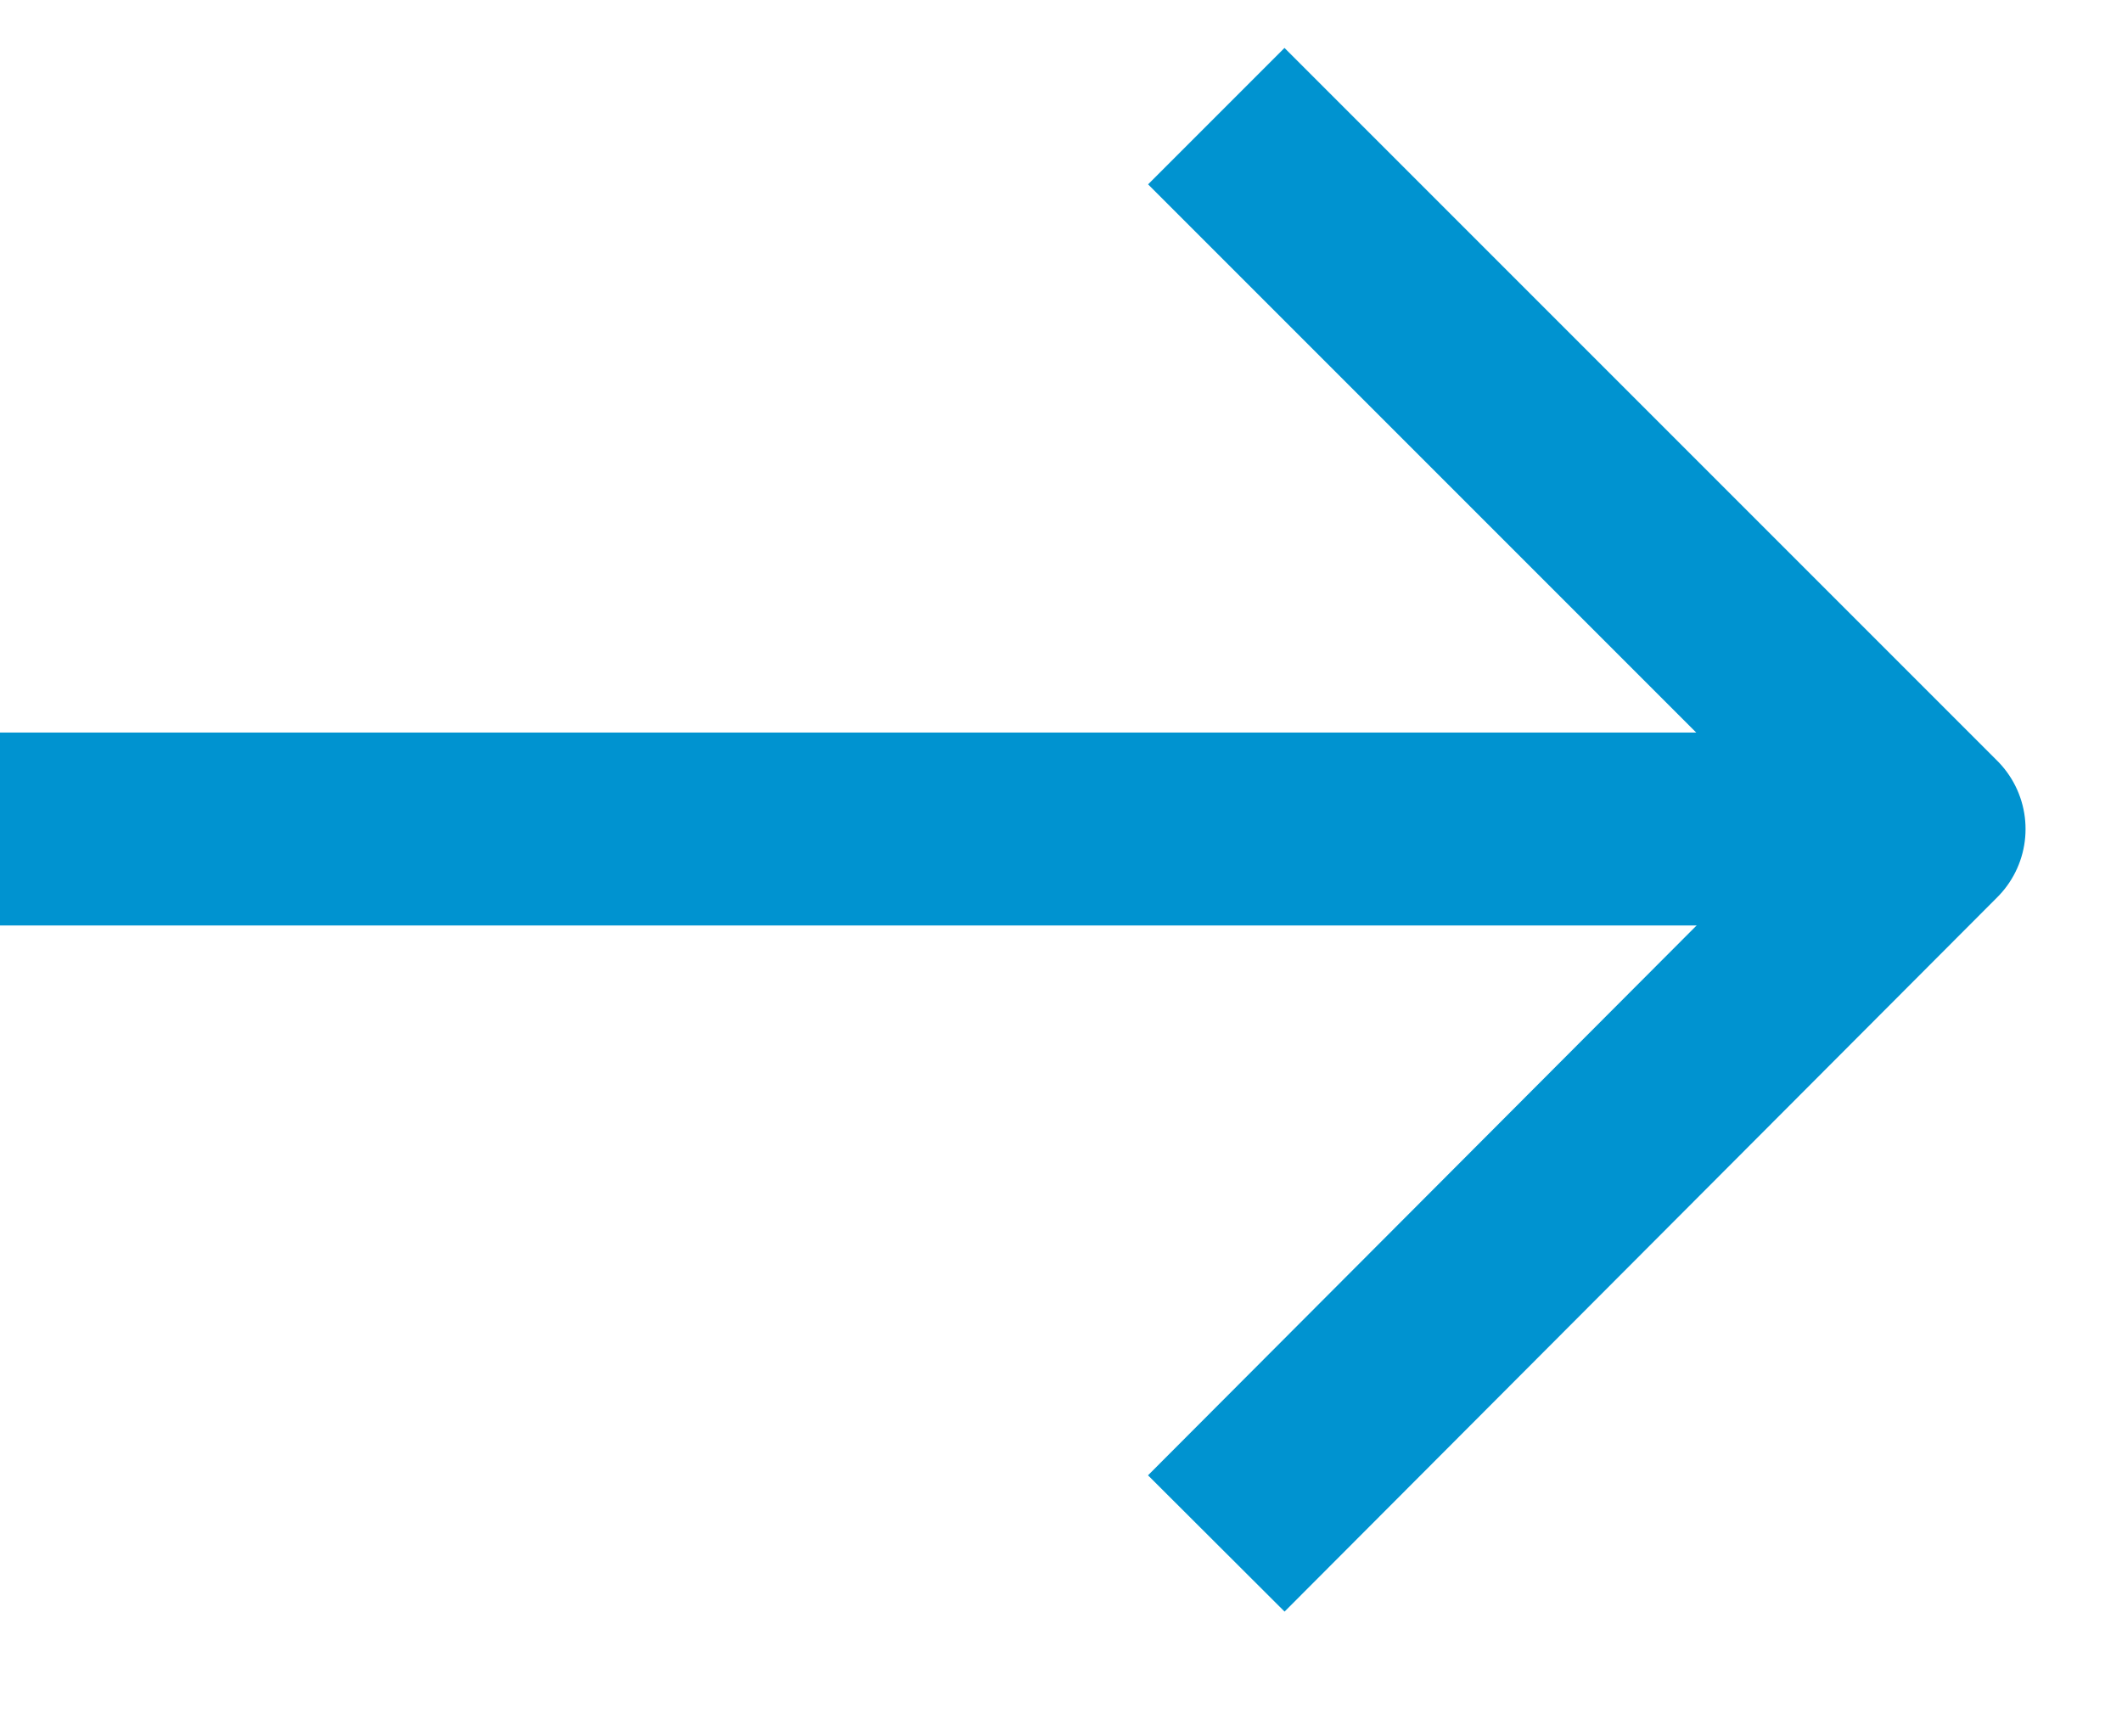
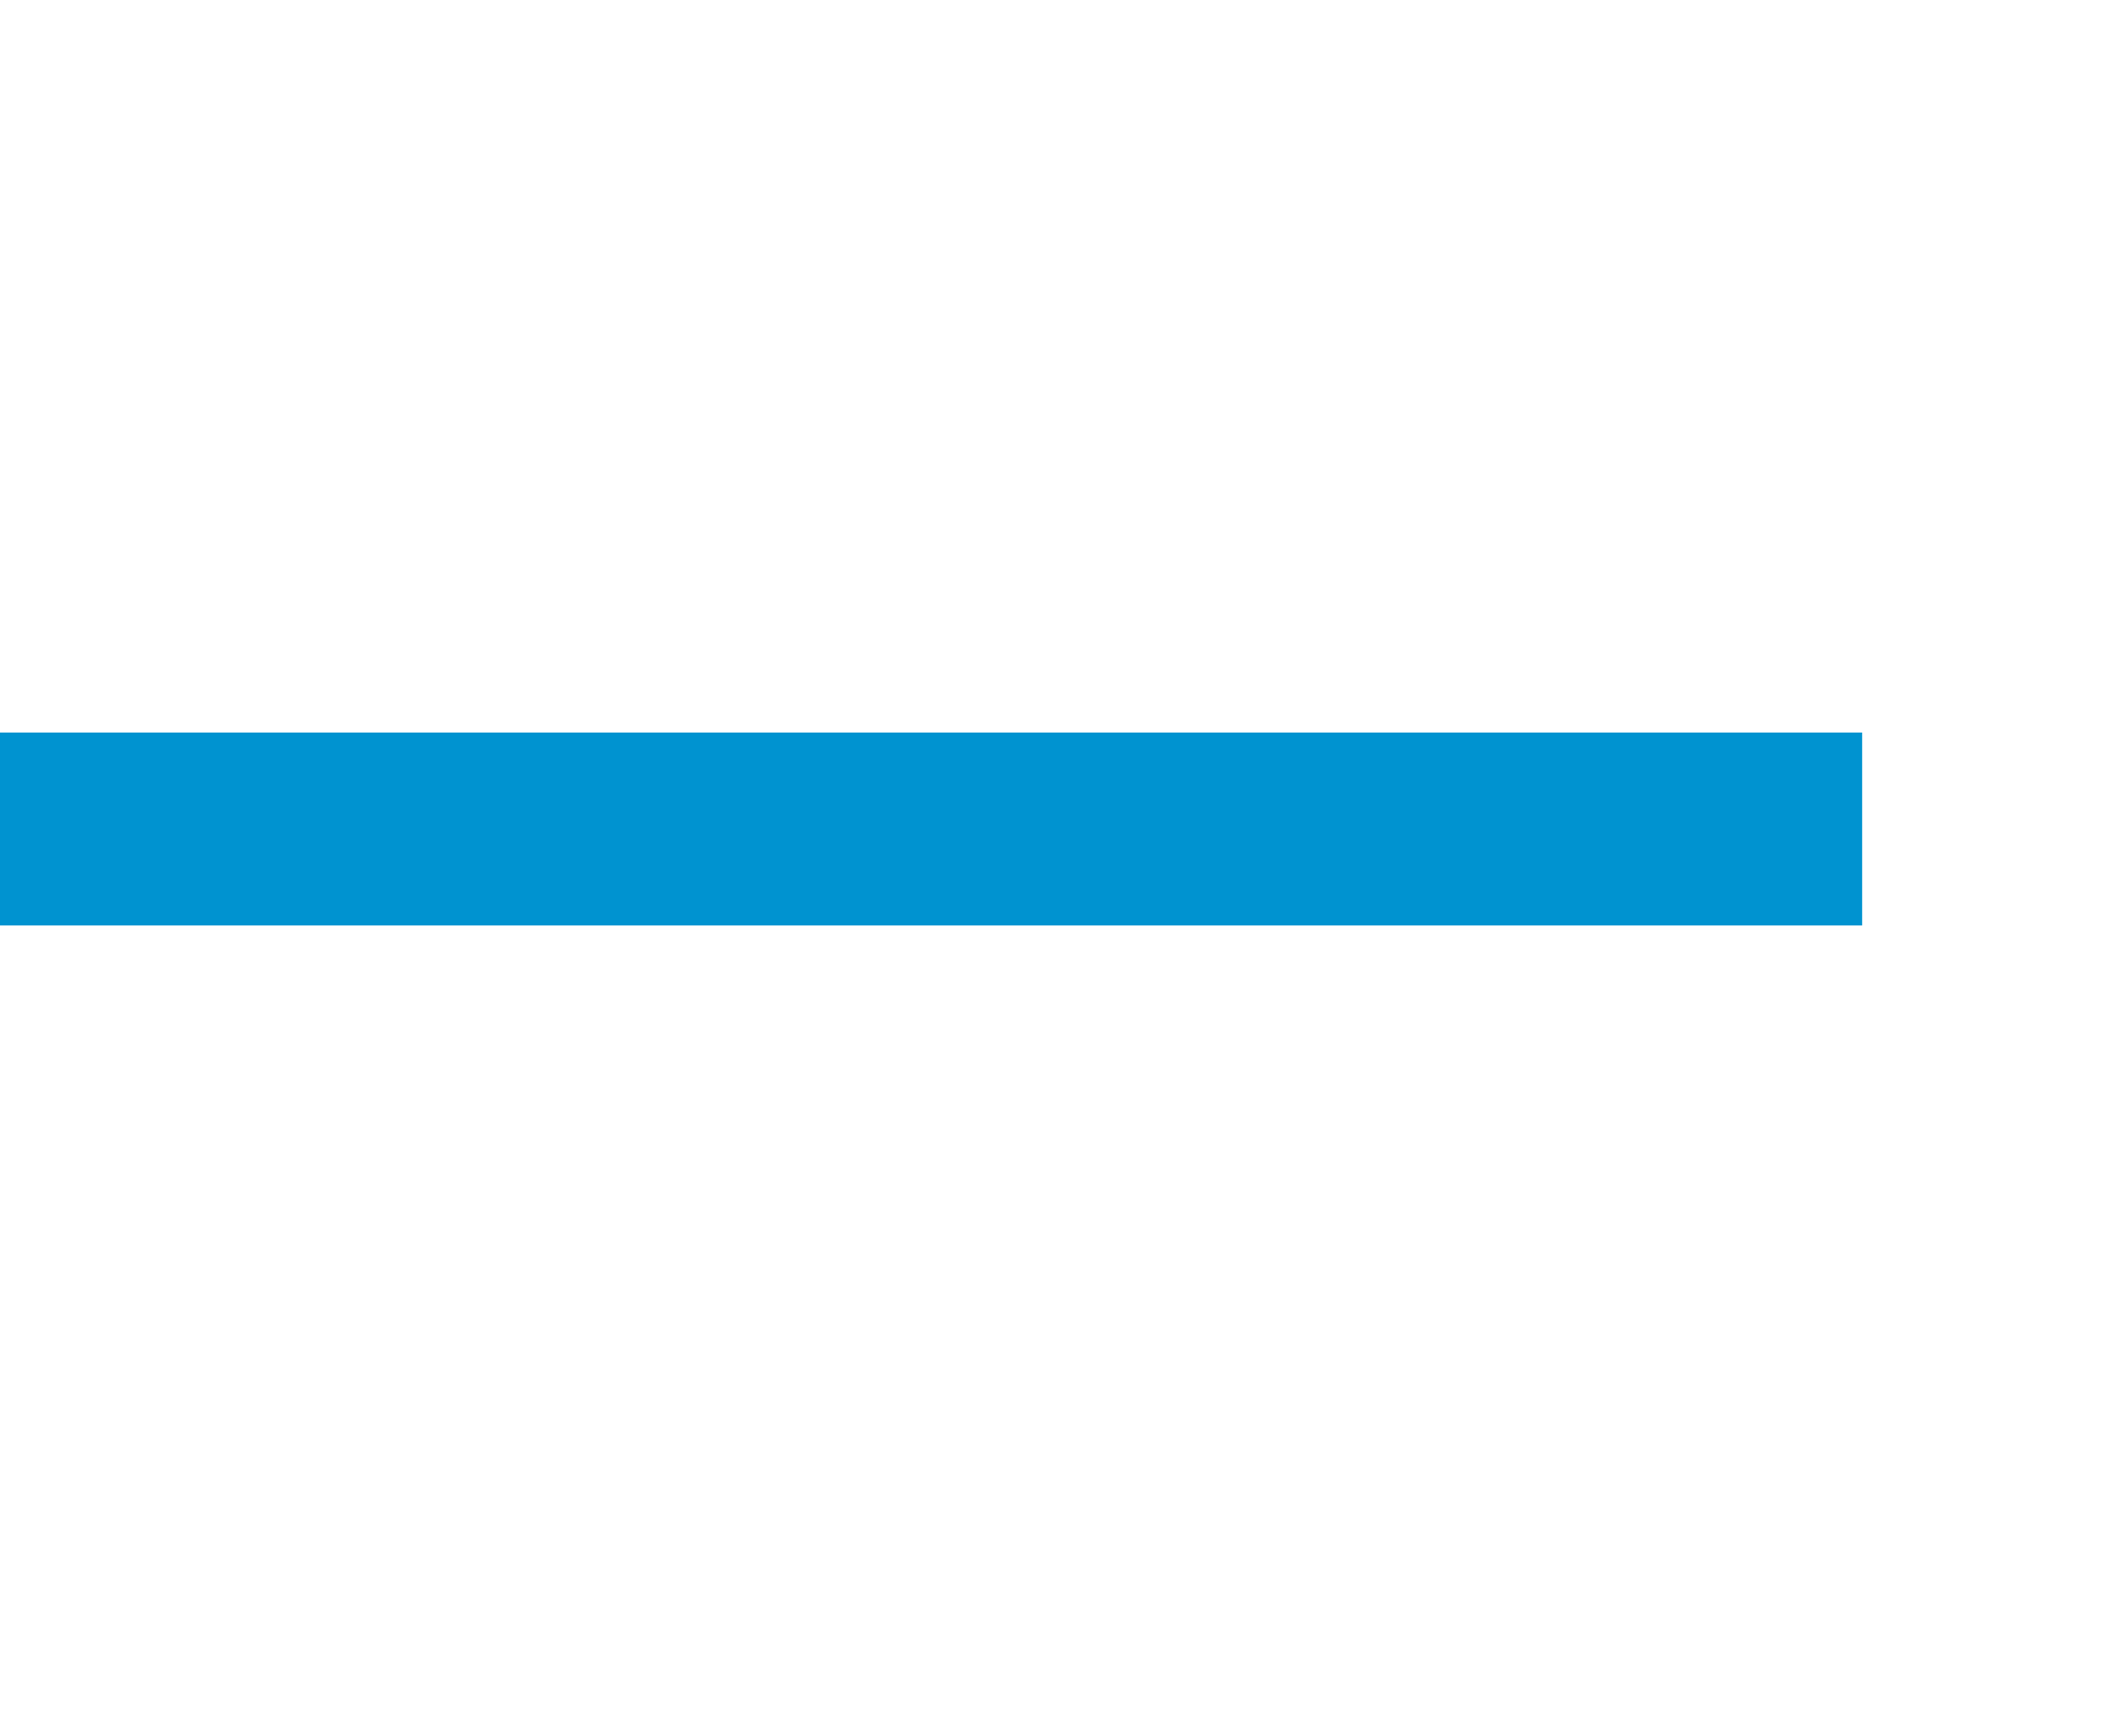
<svg xmlns="http://www.w3.org/2000/svg" width="11" height="9" viewBox="0 0 11 9" fill="none">
  <path d="M9.653 4.297H0" stroke="#0093D0" stroke-linejoin="round" />
-   <path d="M6.305 0.602L10 4.297L6.305 8" stroke="#0093D0" stroke-linejoin="round" />
</svg>